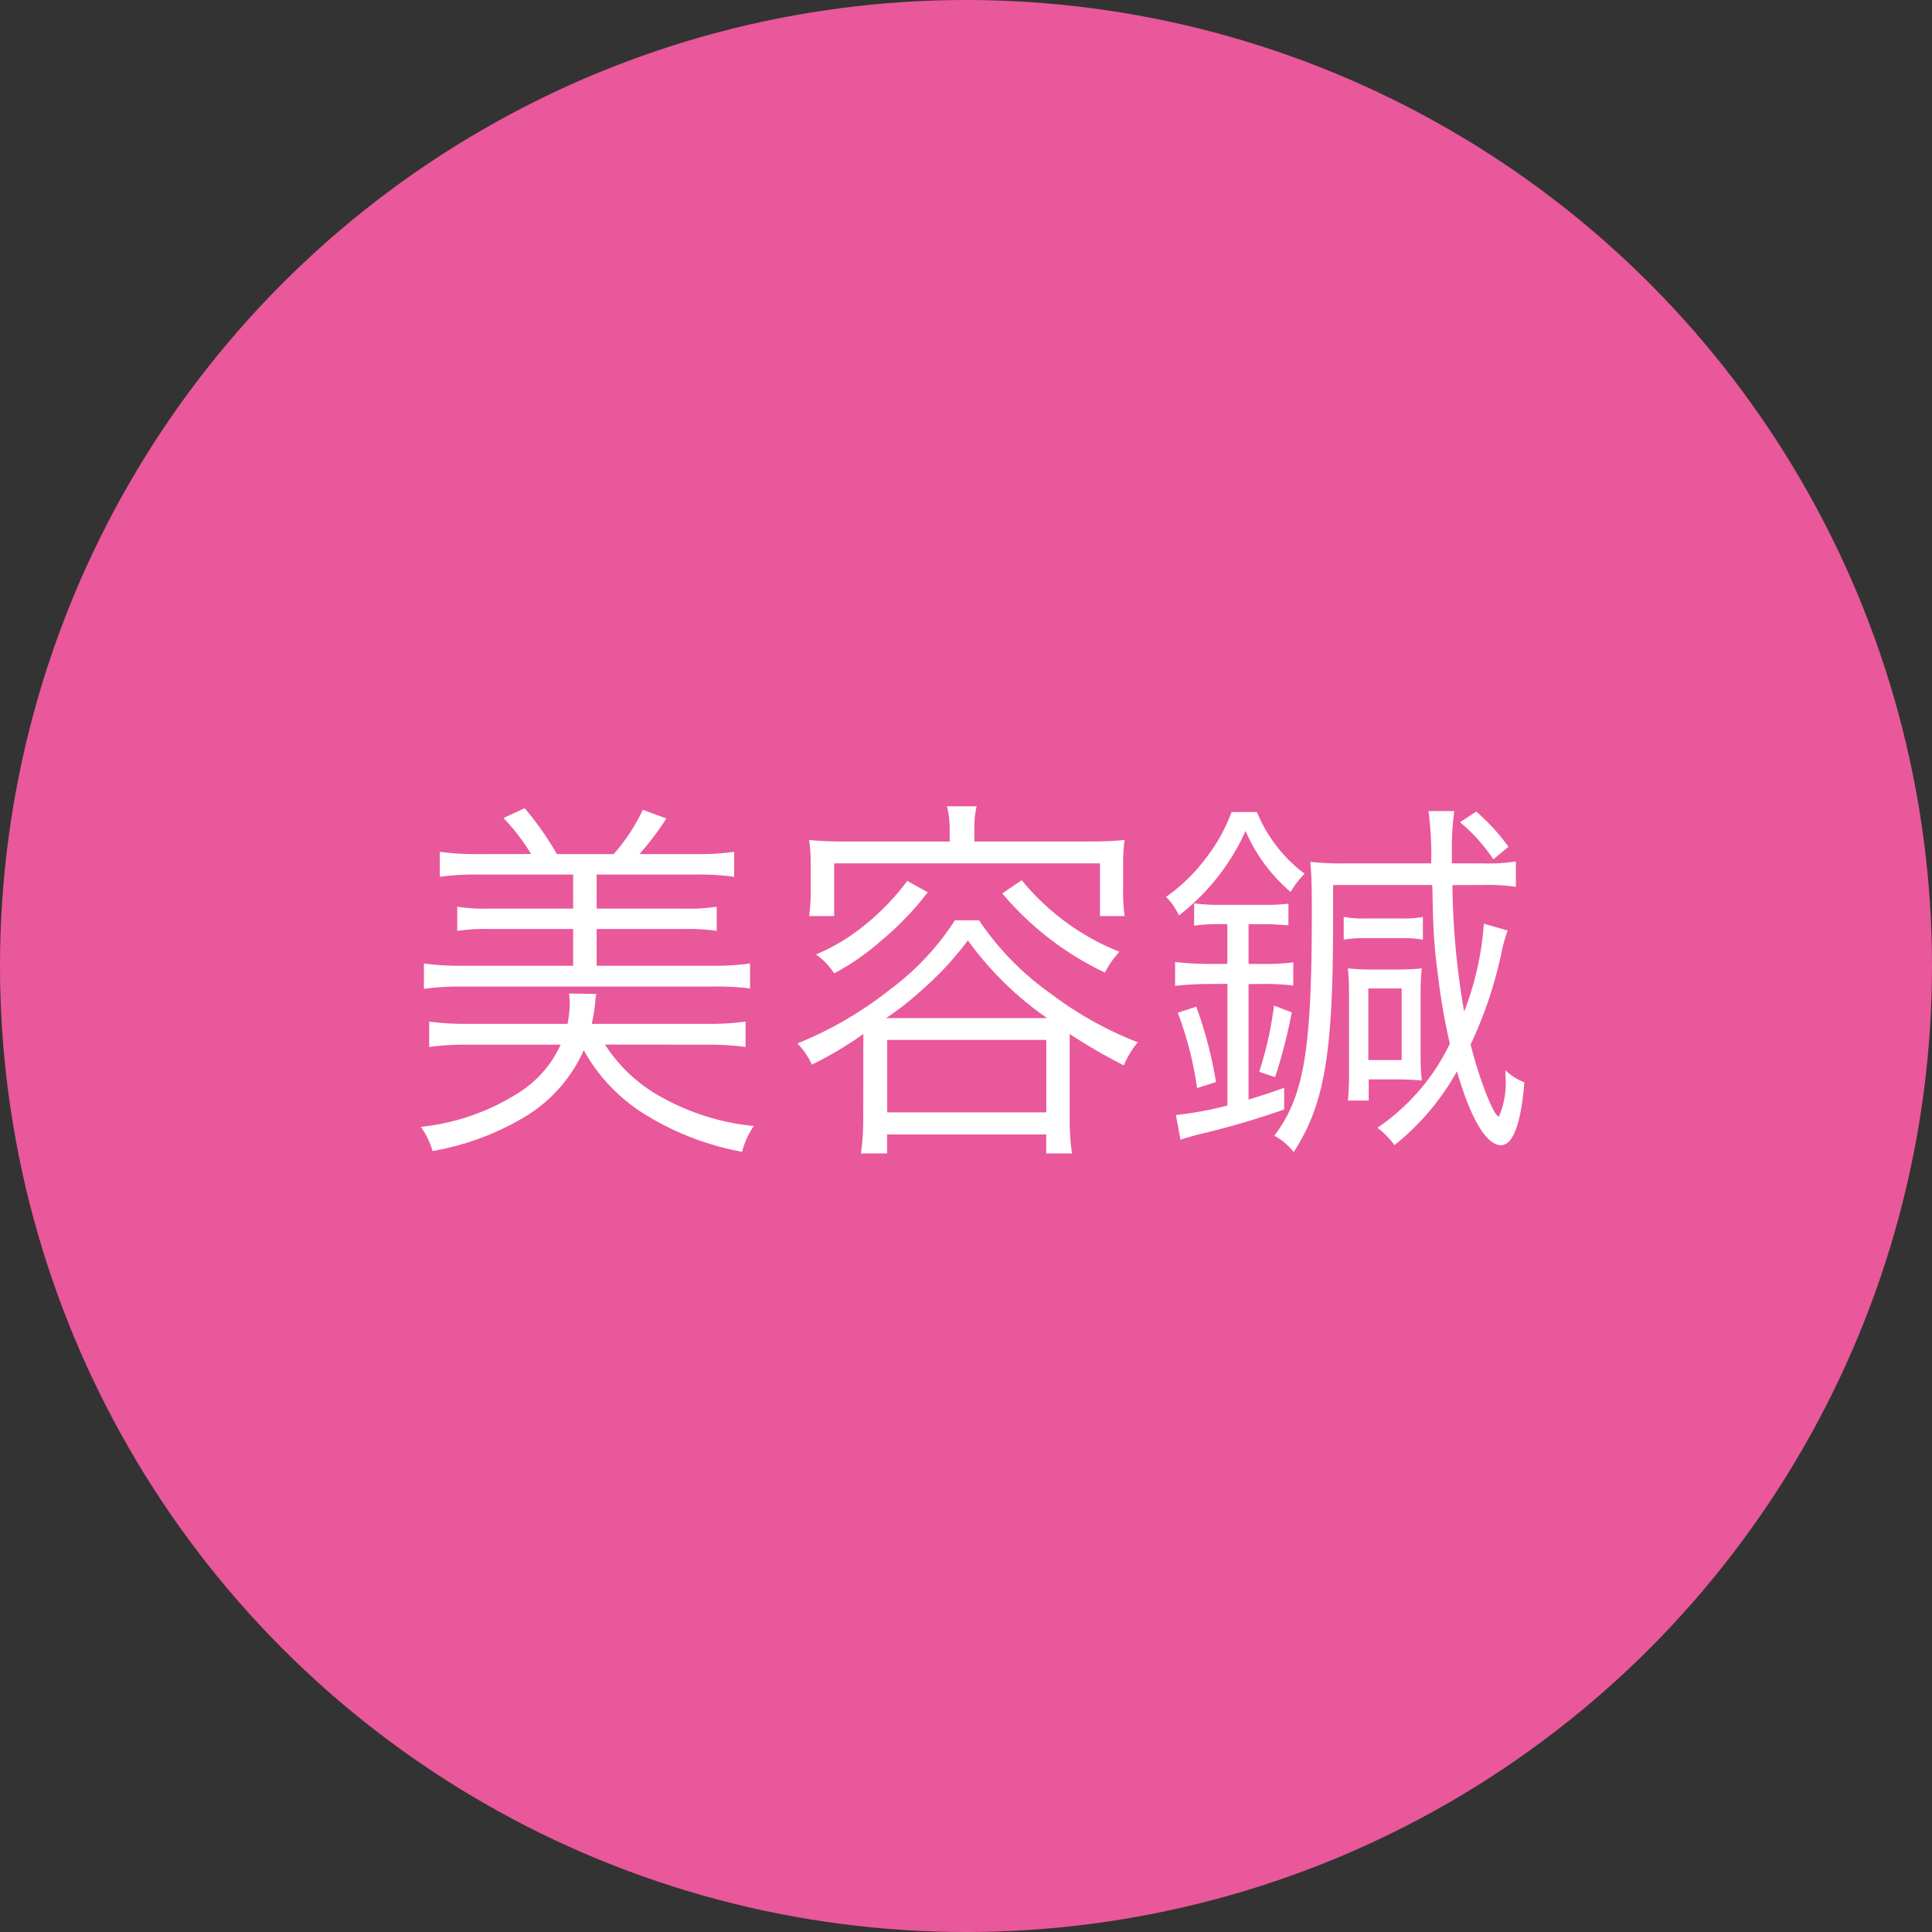
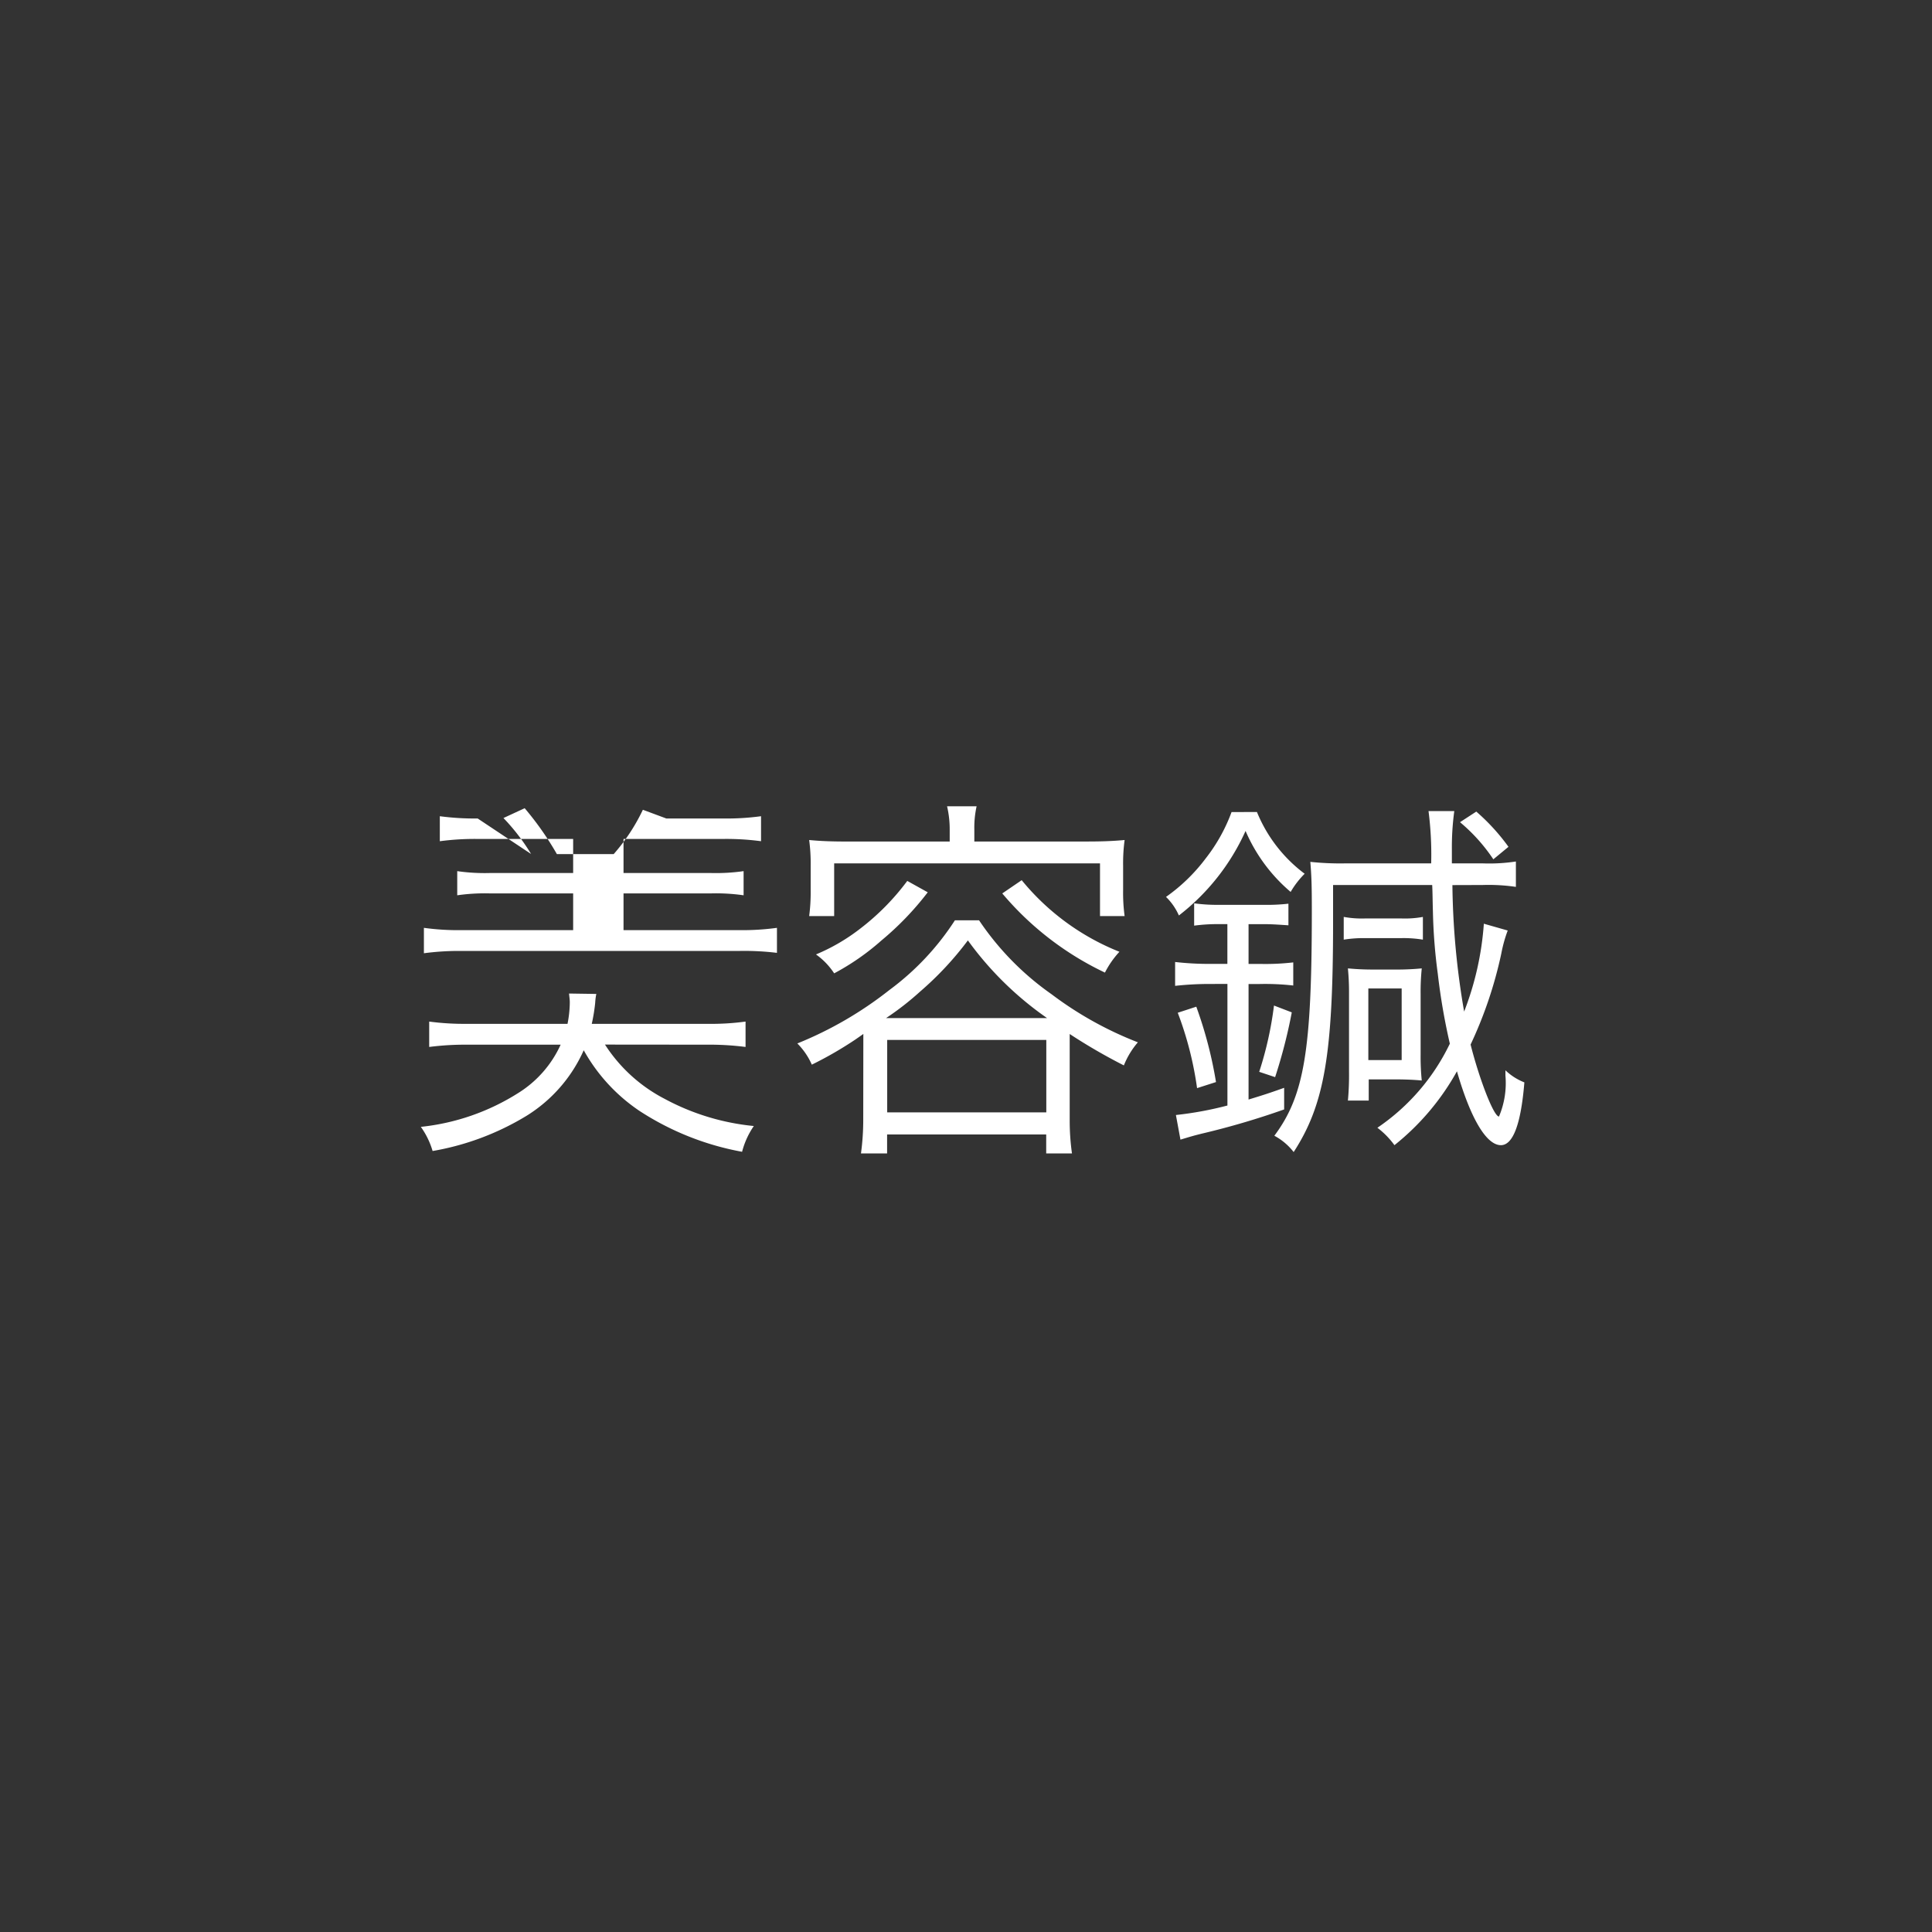
<svg xmlns="http://www.w3.org/2000/svg" width="80" height="80" viewBox="0 0 80 80">
  <rect x="0" y="0" width="80" height="80" fill="#333333" stroke="none" />
  <g id="グループ_39" data-name="グループ 39" transform="translate(-195 -982)">
-     <circle id="楕円形_1" data-name="楕円形 1" cx="40" cy="40" r="40" transform="translate(195 982)" fill="#e9589a" />
    <g id="グループ_3" data-name="グループ 3" transform="translate(38 -12230)">
-       <path id="パス_1" data-name="パス 1" d="M182.051,13255.254a6.472,6.472,0,0,0,2.463,2.243,9.76,9.76,0,0,0,3.7,1.129,3.378,3.378,0,0,0-.486,1.067,11.568,11.568,0,0,1-4.25-1.694,7.31,7.31,0,0,1-2.307-2.51,6.117,6.117,0,0,1-2.368,2.714,11.094,11.094,0,0,1-3.89,1.458,3.3,3.3,0,0,0-.487-1,9.355,9.355,0,0,0,4.048-1.411,4.594,4.594,0,0,0,1.741-1.992h-3.843a11.774,11.774,0,0,0-1.6.094v-1.051a10.969,10.969,0,0,0,1.569.094H180.5a4.769,4.769,0,0,0,.094-.878c0-.142-.016-.2-.031-.377l1.129.017a2.527,2.527,0,0,0-.047.376,7.5,7.5,0,0,1-.141.862h4.8a10.5,10.5,0,0,0,1.568-.094v1.051a11.819,11.819,0,0,0-1.615-.094Zm-3.059-7.891a8.485,8.485,0,0,0-1.145-1.49l.879-.407a12.655,12.655,0,0,1,1.333,1.9h2.353a7.945,7.945,0,0,0,1.208-1.835l.972.361a12.233,12.233,0,0,1-1.113,1.474h2.352a10.662,10.662,0,0,0,1.569-.094v1.035a10.814,10.814,0,0,0-1.569-.094h-4.125v1.411h3.623a8.109,8.109,0,0,0,1.349-.078v1a8,8,0,0,0-1.349-.078h-3.623v1.521h4.784a10.51,10.51,0,0,0,1.569-.095v1.036a11.088,11.088,0,0,0-1.569-.079H176.122a10.946,10.946,0,0,0-1.569.095v-1.052a10.363,10.363,0,0,0,1.569.095h4.611v-1.521h-3.451a8,8,0,0,0-1.349.078v-1a8.008,8.008,0,0,0,1.349.078h3.451v-1.411H176.78a10.954,10.954,0,0,0-1.568.094v-1.035a10.944,10.944,0,0,0,1.568.094Z" fill="#fff" />
+       <path id="パス_1" data-name="パス 1" d="M182.051,13255.254a6.472,6.472,0,0,0,2.463,2.243,9.76,9.76,0,0,0,3.7,1.129,3.378,3.378,0,0,0-.486,1.067,11.568,11.568,0,0,1-4.25-1.694,7.31,7.31,0,0,1-2.307-2.51,6.117,6.117,0,0,1-2.368,2.714,11.094,11.094,0,0,1-3.89,1.458,3.3,3.3,0,0,0-.487-1,9.355,9.355,0,0,0,4.048-1.411,4.594,4.594,0,0,0,1.741-1.992h-3.843a11.774,11.774,0,0,0-1.6.094v-1.051a10.969,10.969,0,0,0,1.569.094H180.5a4.769,4.769,0,0,0,.094-.878c0-.142-.016-.2-.031-.377l1.129.017a2.527,2.527,0,0,0-.047.376,7.5,7.5,0,0,1-.141.862h4.8a10.5,10.5,0,0,0,1.568-.094v1.051a11.819,11.819,0,0,0-1.615-.094Zm-3.059-7.891a8.485,8.485,0,0,0-1.145-1.49l.879-.407a12.655,12.655,0,0,1,1.333,1.9h2.353a7.945,7.945,0,0,0,1.208-1.835l.972.361h2.352a10.662,10.662,0,0,0,1.569-.094v1.035a10.814,10.814,0,0,0-1.569-.094h-4.125v1.411h3.623a8.109,8.109,0,0,0,1.349-.078v1a8,8,0,0,0-1.349-.078h-3.623v1.521h4.784a10.51,10.51,0,0,0,1.569-.095v1.036a11.088,11.088,0,0,0-1.569-.079H176.122a10.946,10.946,0,0,0-1.569.095v-1.052a10.363,10.363,0,0,0,1.569.095h4.611v-1.521h-3.451a8,8,0,0,0-1.349.078v-1a8.008,8.008,0,0,0,1.349.078h3.451v-1.411H176.78a10.954,10.954,0,0,0-1.568.094v-1.035a10.944,10.944,0,0,0,1.568.094Z" fill="#fff" />
      <path id="パス_2" data-name="パス 2" d="M192.749,13254.814c-.11.078-.11.078-.314.22a15.534,15.534,0,0,1-1.819,1.051,2.9,2.9,0,0,0-.6-.878,15.536,15.536,0,0,0,3.811-2.212,11,11,0,0,0,2.714-2.887h1a11.689,11.689,0,0,0,3,3.06,14.827,14.827,0,0,0,3.576,1.992,3.373,3.373,0,0,0-.58.956,23.322,23.322,0,0,1-2.243-1.3v3.545a9.741,9.741,0,0,0,.094,1.4h-1.067v-.784h-6.588v.784h-1.082a10.291,10.291,0,0,0,.094-1.412Zm3.576-8.455a4.125,4.125,0,0,0-.109-.972h1.223a4.106,4.106,0,0,0-.094.972v.486H202c.611,0,1.066-.016,1.568-.062a7.242,7.242,0,0,0-.062,1.066v1a7.212,7.212,0,0,0,.062,1.083h-1.019v-2.181H191.541v2.181h-1.035a7.483,7.483,0,0,0,.062-1.083v-1a7.245,7.245,0,0,0-.062-1.066c.486.047.957.063,1.584.063h4.235Zm-.909,2.589a12.326,12.326,0,0,1-1.914,1.992,10.1,10.1,0,0,1-1.961,1.364,2.923,2.923,0,0,0-.753-.783,7.994,7.994,0,0,0,1.851-1.083,9.979,9.979,0,0,0,1.929-1.961Zm4.94,5.208a13.667,13.667,0,0,1-3.278-3.216,13.325,13.325,0,0,1-1.976,2.117,11.828,11.828,0,0,1-1.412,1.1Zm-6.619,3.905h6.588v-3h-6.588Zm5.569-9.615a10,10,0,0,0,4.047,2.965,3.8,3.8,0,0,0-.6.862,12.642,12.642,0,0,1-4.251-3.278Z" fill="#fff" />
      <path id="パス_3" data-name="パス 3" d="M209.047,13245.623a6.034,6.034,0,0,0,1.976,2.557,3.664,3.664,0,0,0-.58.753,6.854,6.854,0,0,1-1.867-2.525,9.175,9.175,0,0,1-2.761,3.5,2.426,2.426,0,0,0-.533-.769,7.329,7.329,0,0,0,1.648-1.6,7.045,7.045,0,0,0,1.066-1.913Zm-1.929,7.121a13.024,13.024,0,0,0-1.459.078v-.988a12.374,12.374,0,0,0,1.459.079h.705v-1.647h-.376a7.219,7.219,0,0,0-1,.063v-.925a6.818,6.818,0,0,0,1.036.063H209.3a7.93,7.93,0,0,0,1.051-.047v.895c-.471-.032-.706-.048-1.036-.048H208.7v1.647h.47a10.117,10.117,0,0,0,1.381-.063v.957a10.416,10.416,0,0,0-1.4-.062H208.7v4.784c.611-.188.816-.251,1.474-.486v.895a32.514,32.514,0,0,1-3.4,1c-.376.094-.423.109-.894.251l-.188-1.02a14.467,14.467,0,0,0,2.133-.393v-5.035Zm-.55,4.313a14.26,14.26,0,0,0-.8-3.121l.768-.251a17.288,17.288,0,0,1,.816,3.121Zm2.573-.675a14.662,14.662,0,0,0,.612-2.745l.737.283a21.582,21.582,0,0,1-.69,2.682Zm8-7.732a32.38,32.38,0,0,0,.486,5.238,12.469,12.469,0,0,0,.816-3.639l.988.282a5.789,5.789,0,0,0-.266.957,17.3,17.3,0,0,1-1.271,3.765c.361,1.428.957,2.98,1.176,2.98a3.551,3.551,0,0,0,.267-1.694v-.22a2.393,2.393,0,0,0,.784.5c-.141,1.726-.47,2.6-.972,2.6-.6,0-1.255-1.1-1.82-3.059a10.3,10.3,0,0,1-2.588,3.059,3.422,3.422,0,0,0-.706-.721,8.8,8.8,0,0,0,3-3.482,26.225,26.225,0,0,1-.5-2.9,22.554,22.554,0,0,1-.2-2.525c-.015-.486-.015-.862-.031-1.145H212.2v1.521c0,5.506-.361,7.576-1.632,9.537a2.514,2.514,0,0,0-.8-.675c1.239-1.663,1.552-3.529,1.552-9.333,0-1.066-.015-1.428-.062-2.008a11.741,11.741,0,0,0,1.427.063h3.577a14.1,14.1,0,0,0-.11-2.165h1.067a11.1,11.1,0,0,0-.1,1.585v.58h1.287a7.327,7.327,0,0,0,1.364-.078v1.051a7.737,7.737,0,0,0-1.38-.078Zm-4.5,1.317a4.148,4.148,0,0,0,.925.063h1.428a4.143,4.143,0,0,0,.925-.062v.941a4.859,4.859,0,0,0-.909-.063h-1.475a5.127,5.127,0,0,0-.894.063Zm.219,3.105c0-.36-.015-.627-.046-.973.345.031.643.048,1.05.048h.926a10.783,10.783,0,0,0,1.082-.048,9.418,9.418,0,0,0-.047,1.052v2.525a9.724,9.724,0,0,0,.047,1.066c-.313-.031-.674-.047-1.129-.047h-1.067v.878h-.862a11.246,11.246,0,0,0,.046-1.177Zm.8,2.823h1.38v-2.964h-1.38Zm5.176-8.313a7.218,7.218,0,0,0-1.38-1.537l.674-.439a8.563,8.563,0,0,1,1.333,1.459Z" fill="#fff" />
    </g>
  </g>
</svg>